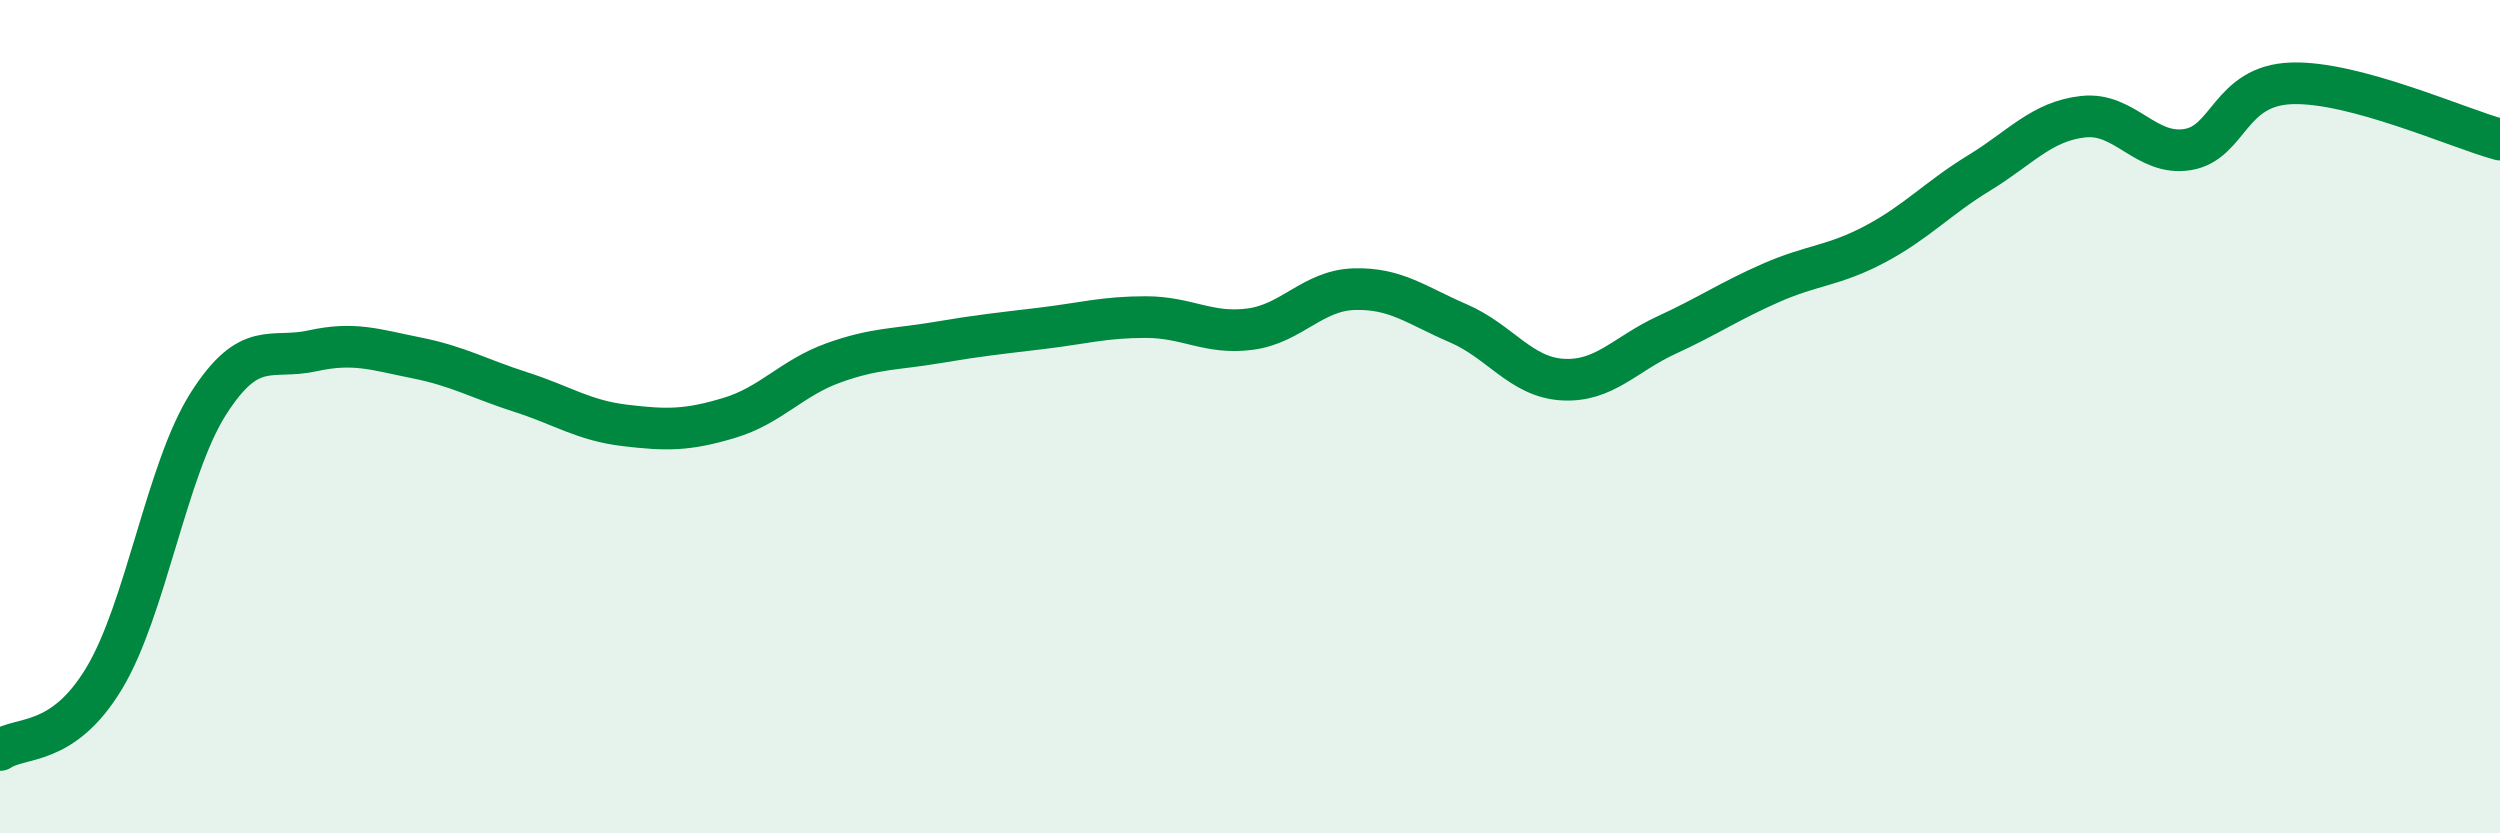
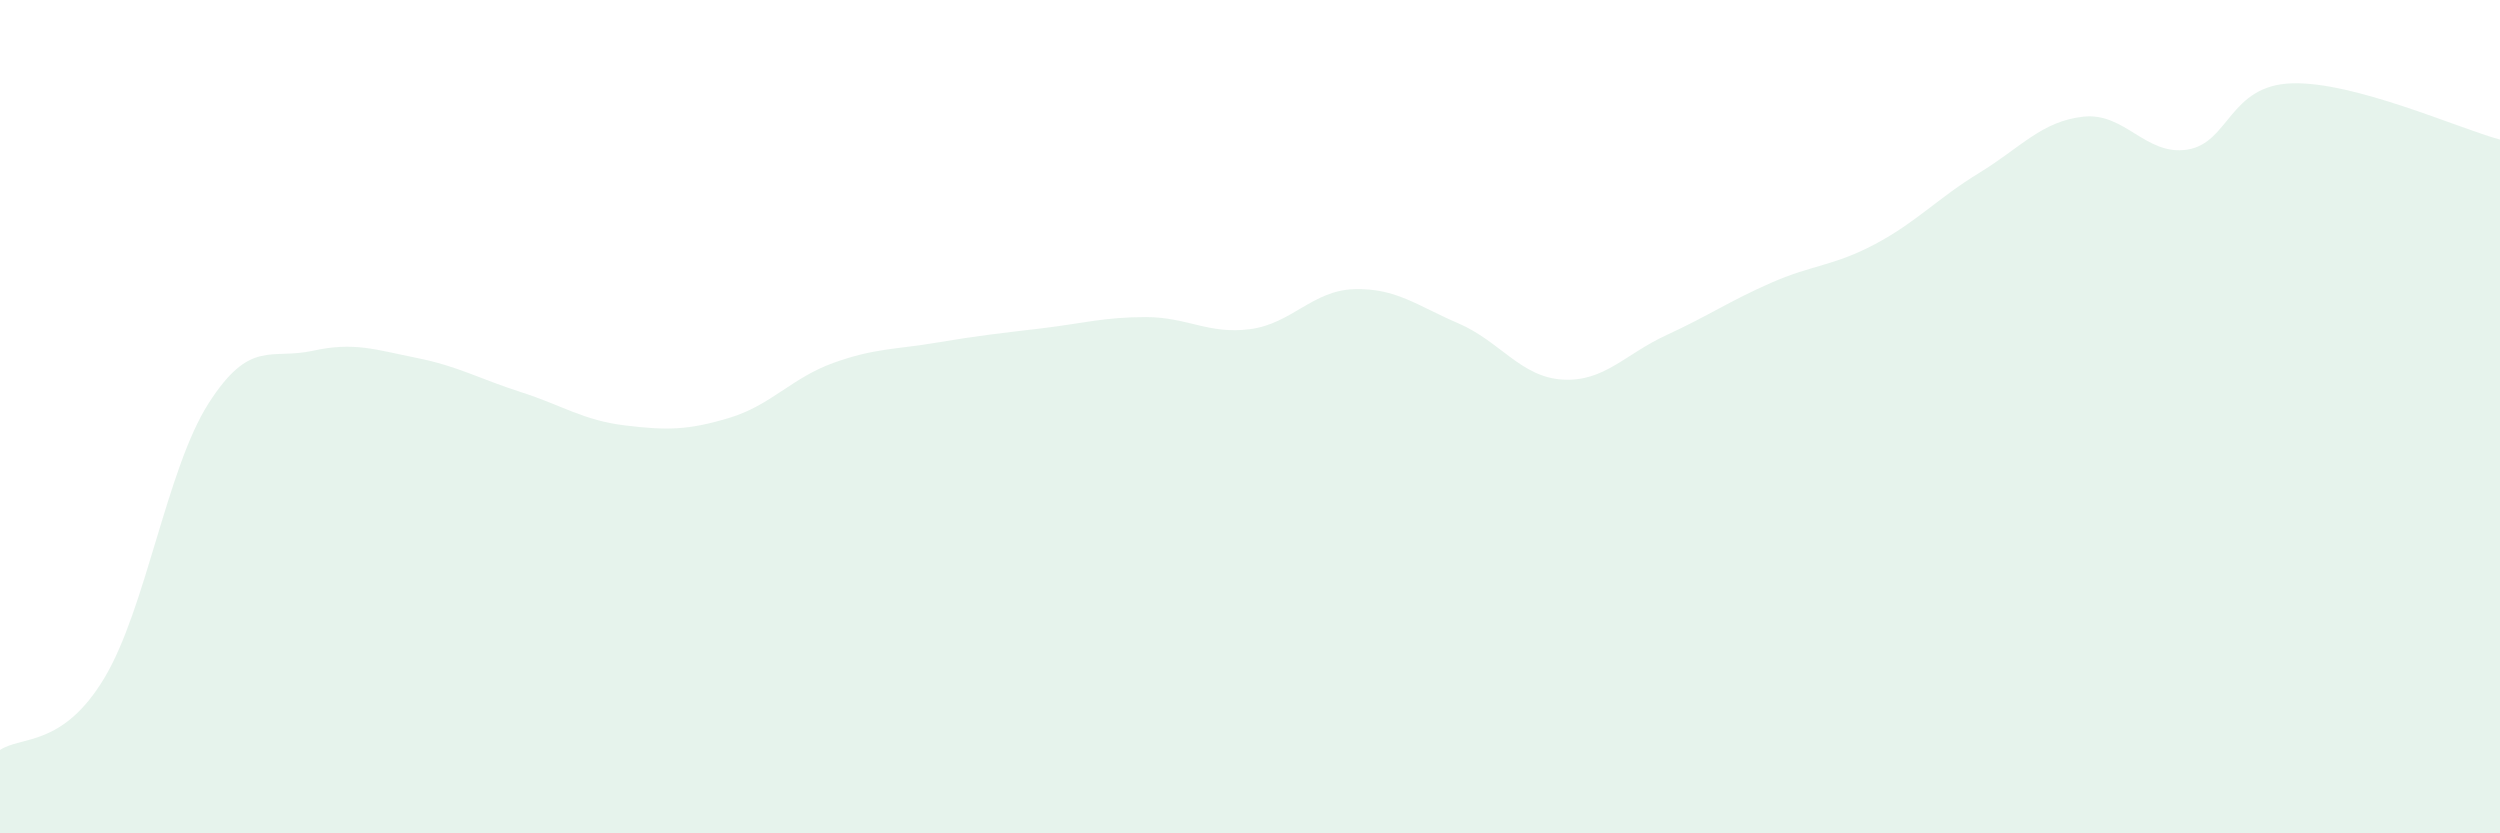
<svg xmlns="http://www.w3.org/2000/svg" width="60" height="20" viewBox="0 0 60 20">
  <path d="M 0,18 C 0.5,17.66 1.5,17.94 2.5,16.28 C 3.5,14.62 4,11.26 5,9.69 C 6,8.12 6.5,8.64 7.5,8.42 C 8.5,8.2 9,8.39 10,8.59 C 11,8.79 11.5,9.09 12.5,9.41 C 13.5,9.73 14,10.09 15,10.21 C 16,10.33 16.5,10.33 17.5,10.03 C 18.5,9.73 19,9.07 20,8.71 C 21,8.35 21.5,8.39 22.5,8.22 C 23.5,8.05 24,8 25,7.88 C 26,7.76 26.5,7.61 27.5,7.61 C 28.5,7.61 29,8.03 30,7.9 C 31,7.77 31.5,6.97 32.5,6.94 C 33.5,6.91 34,7.33 35,7.76 C 36,8.19 36.5,9.05 37.5,9.11 C 38.5,9.17 39,8.5 40,8.04 C 41,7.58 41.5,7.23 42.5,6.79 C 43.5,6.35 44,6.39 45,5.86 C 46,5.33 46.5,4.76 47.5,4.15 C 48.5,3.54 49,2.91 50,2.8 C 51,2.69 51.5,3.75 52.5,3.59 C 53.5,3.43 53.5,2.05 55,2 C 56.5,1.95 59,3.08 60,3.35L60 20L0 20Z" fill="#008740" opacity="0.1" stroke-linecap="round" stroke-linejoin="round" />
-   <path d="M 0,18 C 0.5,17.66 1.5,17.94 2.5,16.28 C 3.5,14.62 4,11.26 5,9.69 C 6,8.12 6.5,8.64 7.5,8.42 C 8.5,8.2 9,8.39 10,8.59 C 11,8.79 11.5,9.09 12.5,9.41 C 13.5,9.73 14,10.09 15,10.21 C 16,10.33 16.5,10.33 17.5,10.03 C 18.5,9.73 19,9.07 20,8.71 C 21,8.35 21.5,8.39 22.5,8.22 C 23.5,8.05 24,8 25,7.88 C 26,7.76 26.5,7.61 27.5,7.61 C 28.5,7.61 29,8.03 30,7.9 C 31,7.77 31.5,6.97 32.5,6.94 C 33.5,6.91 34,7.33 35,7.76 C 36,8.19 36.5,9.05 37.5,9.11 C 38.5,9.17 39,8.5 40,8.04 C 41,7.58 41.5,7.23 42.5,6.79 C 43.5,6.35 44,6.39 45,5.86 C 46,5.33 46.5,4.76 47.5,4.15 C 48.5,3.54 49,2.91 50,2.8 C 51,2.69 51.5,3.75 52.5,3.59 C 53.5,3.43 53.5,2.05 55,2 C 56.5,1.95 59,3.08 60,3.35" stroke="#008740" stroke-width="1" fill="none" stroke-linecap="round" stroke-linejoin="round" />
</svg>